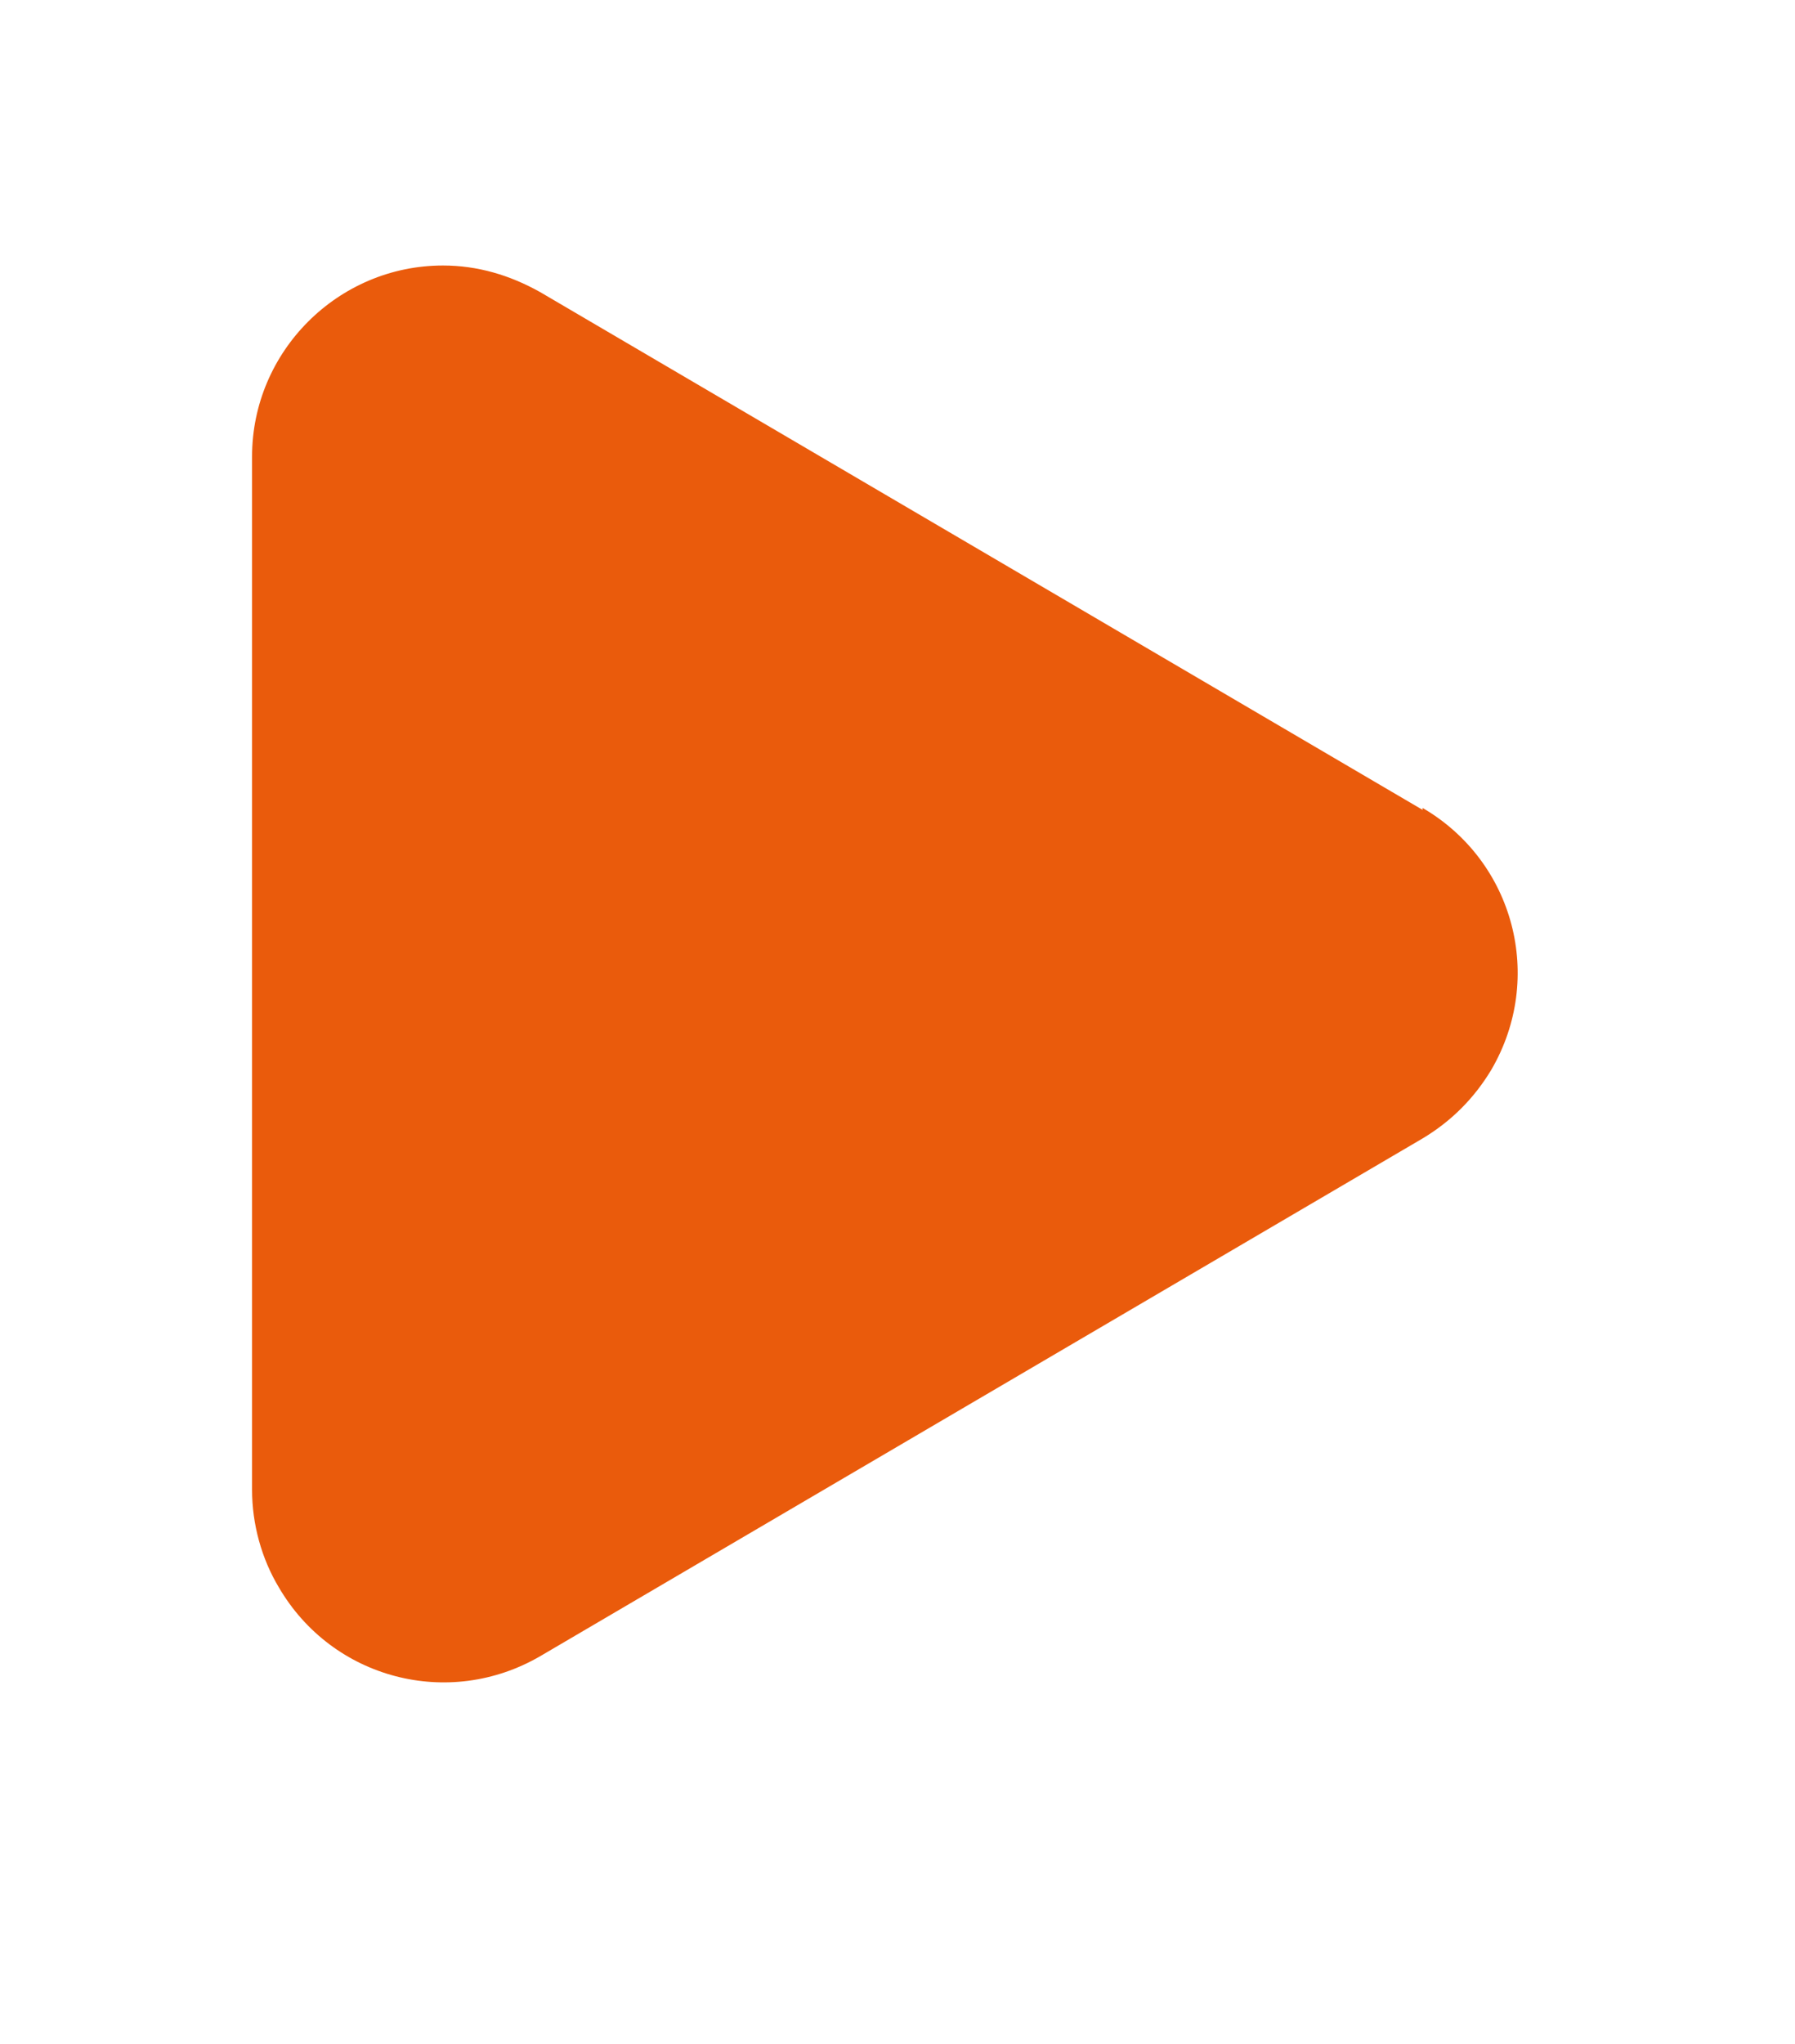
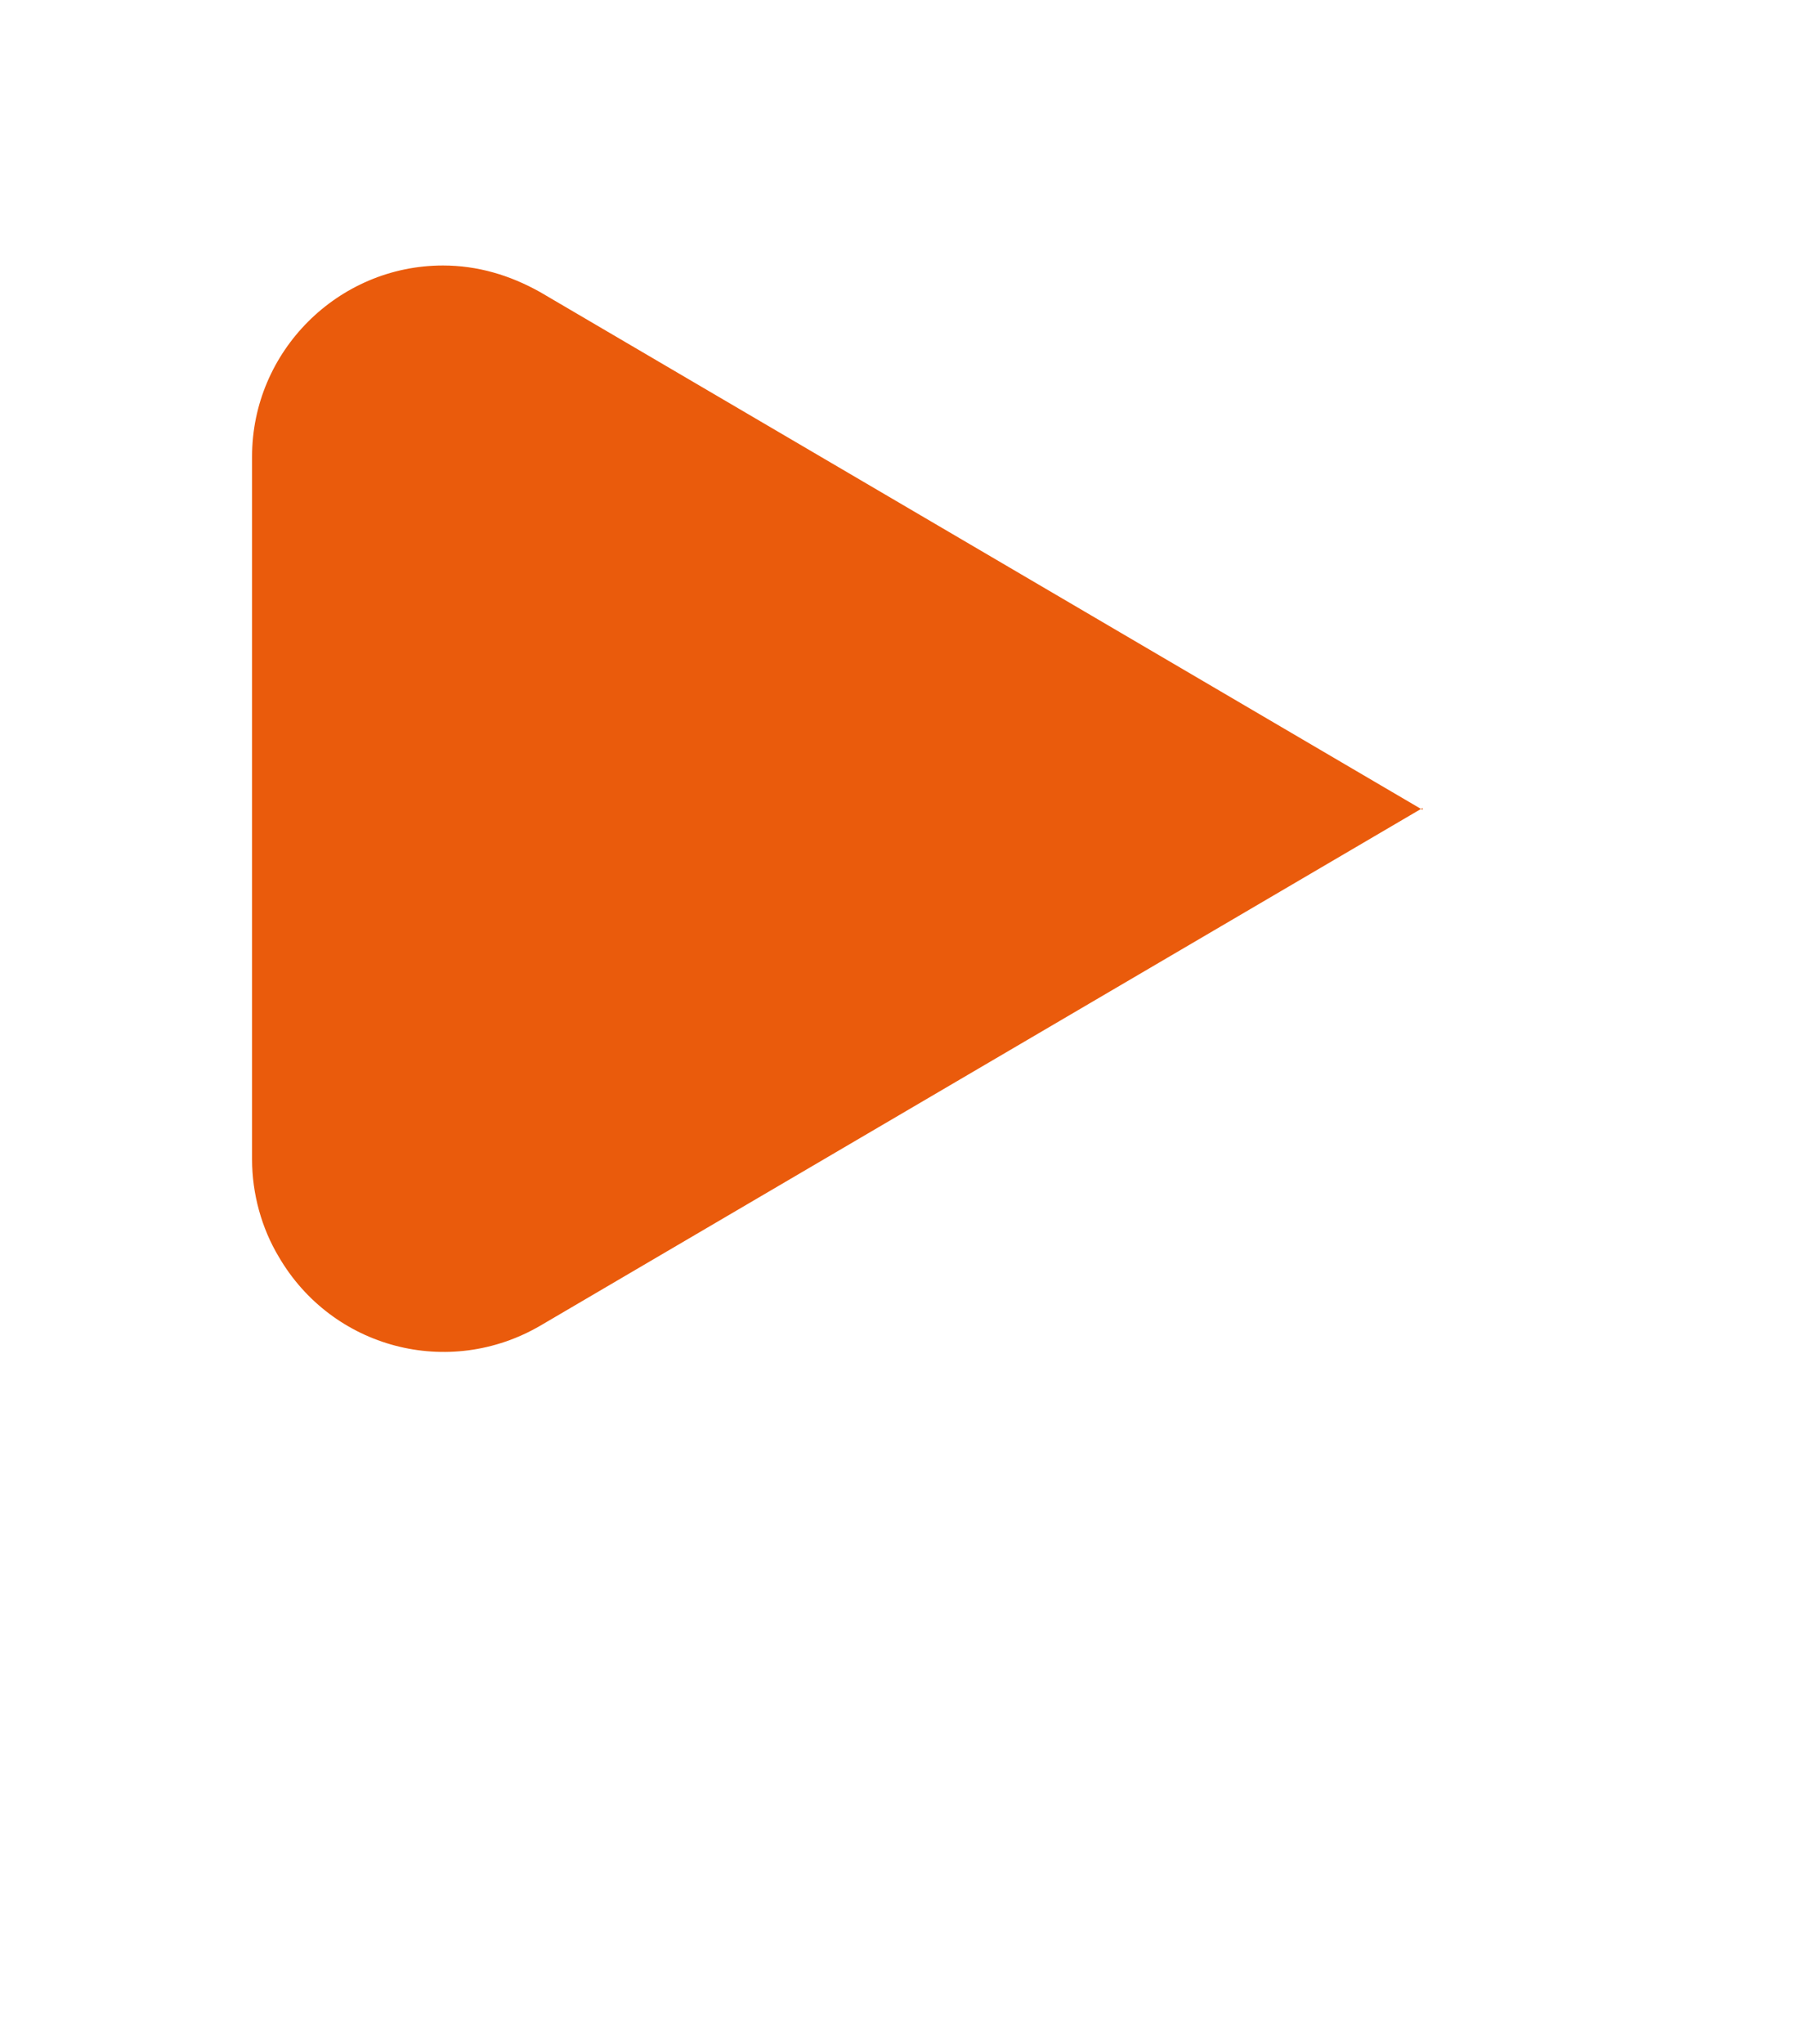
<svg xmlns="http://www.w3.org/2000/svg" id="Capa_1" version="1.1" viewBox="0 0 94 107">
  <defs>
    <style>
      .st0 {
        fill: #ea5b0c;
      }
    </style>
  </defs>
-   <path id="Polígono_5-2" class="st0" d="M74.5,42.3c4.8,2.8,6.4,8.9,3.6,13.7-.9,1.5-2.1,2.7-3.6,3.6l-46.2,27.1c-4.8,2.8-10.9,1.2-13.7-3.6-.9-1.5-1.4-3.3-1.4-5.1V23.9c0-5.5,4.5-10,10-10,1.8,0,3.5.5,5.1,1.4l46.2,27.1Z" />
+   <path id="Polígono_5-2" class="st0" d="M74.5,42.3l-46.2,27.1c-4.8,2.8-10.9,1.2-13.7-3.6-.9-1.5-1.4-3.3-1.4-5.1V23.9c0-5.5,4.5-10,10-10,1.8,0,3.5.5,5.1,1.4l46.2,27.1Z" />
</svg>